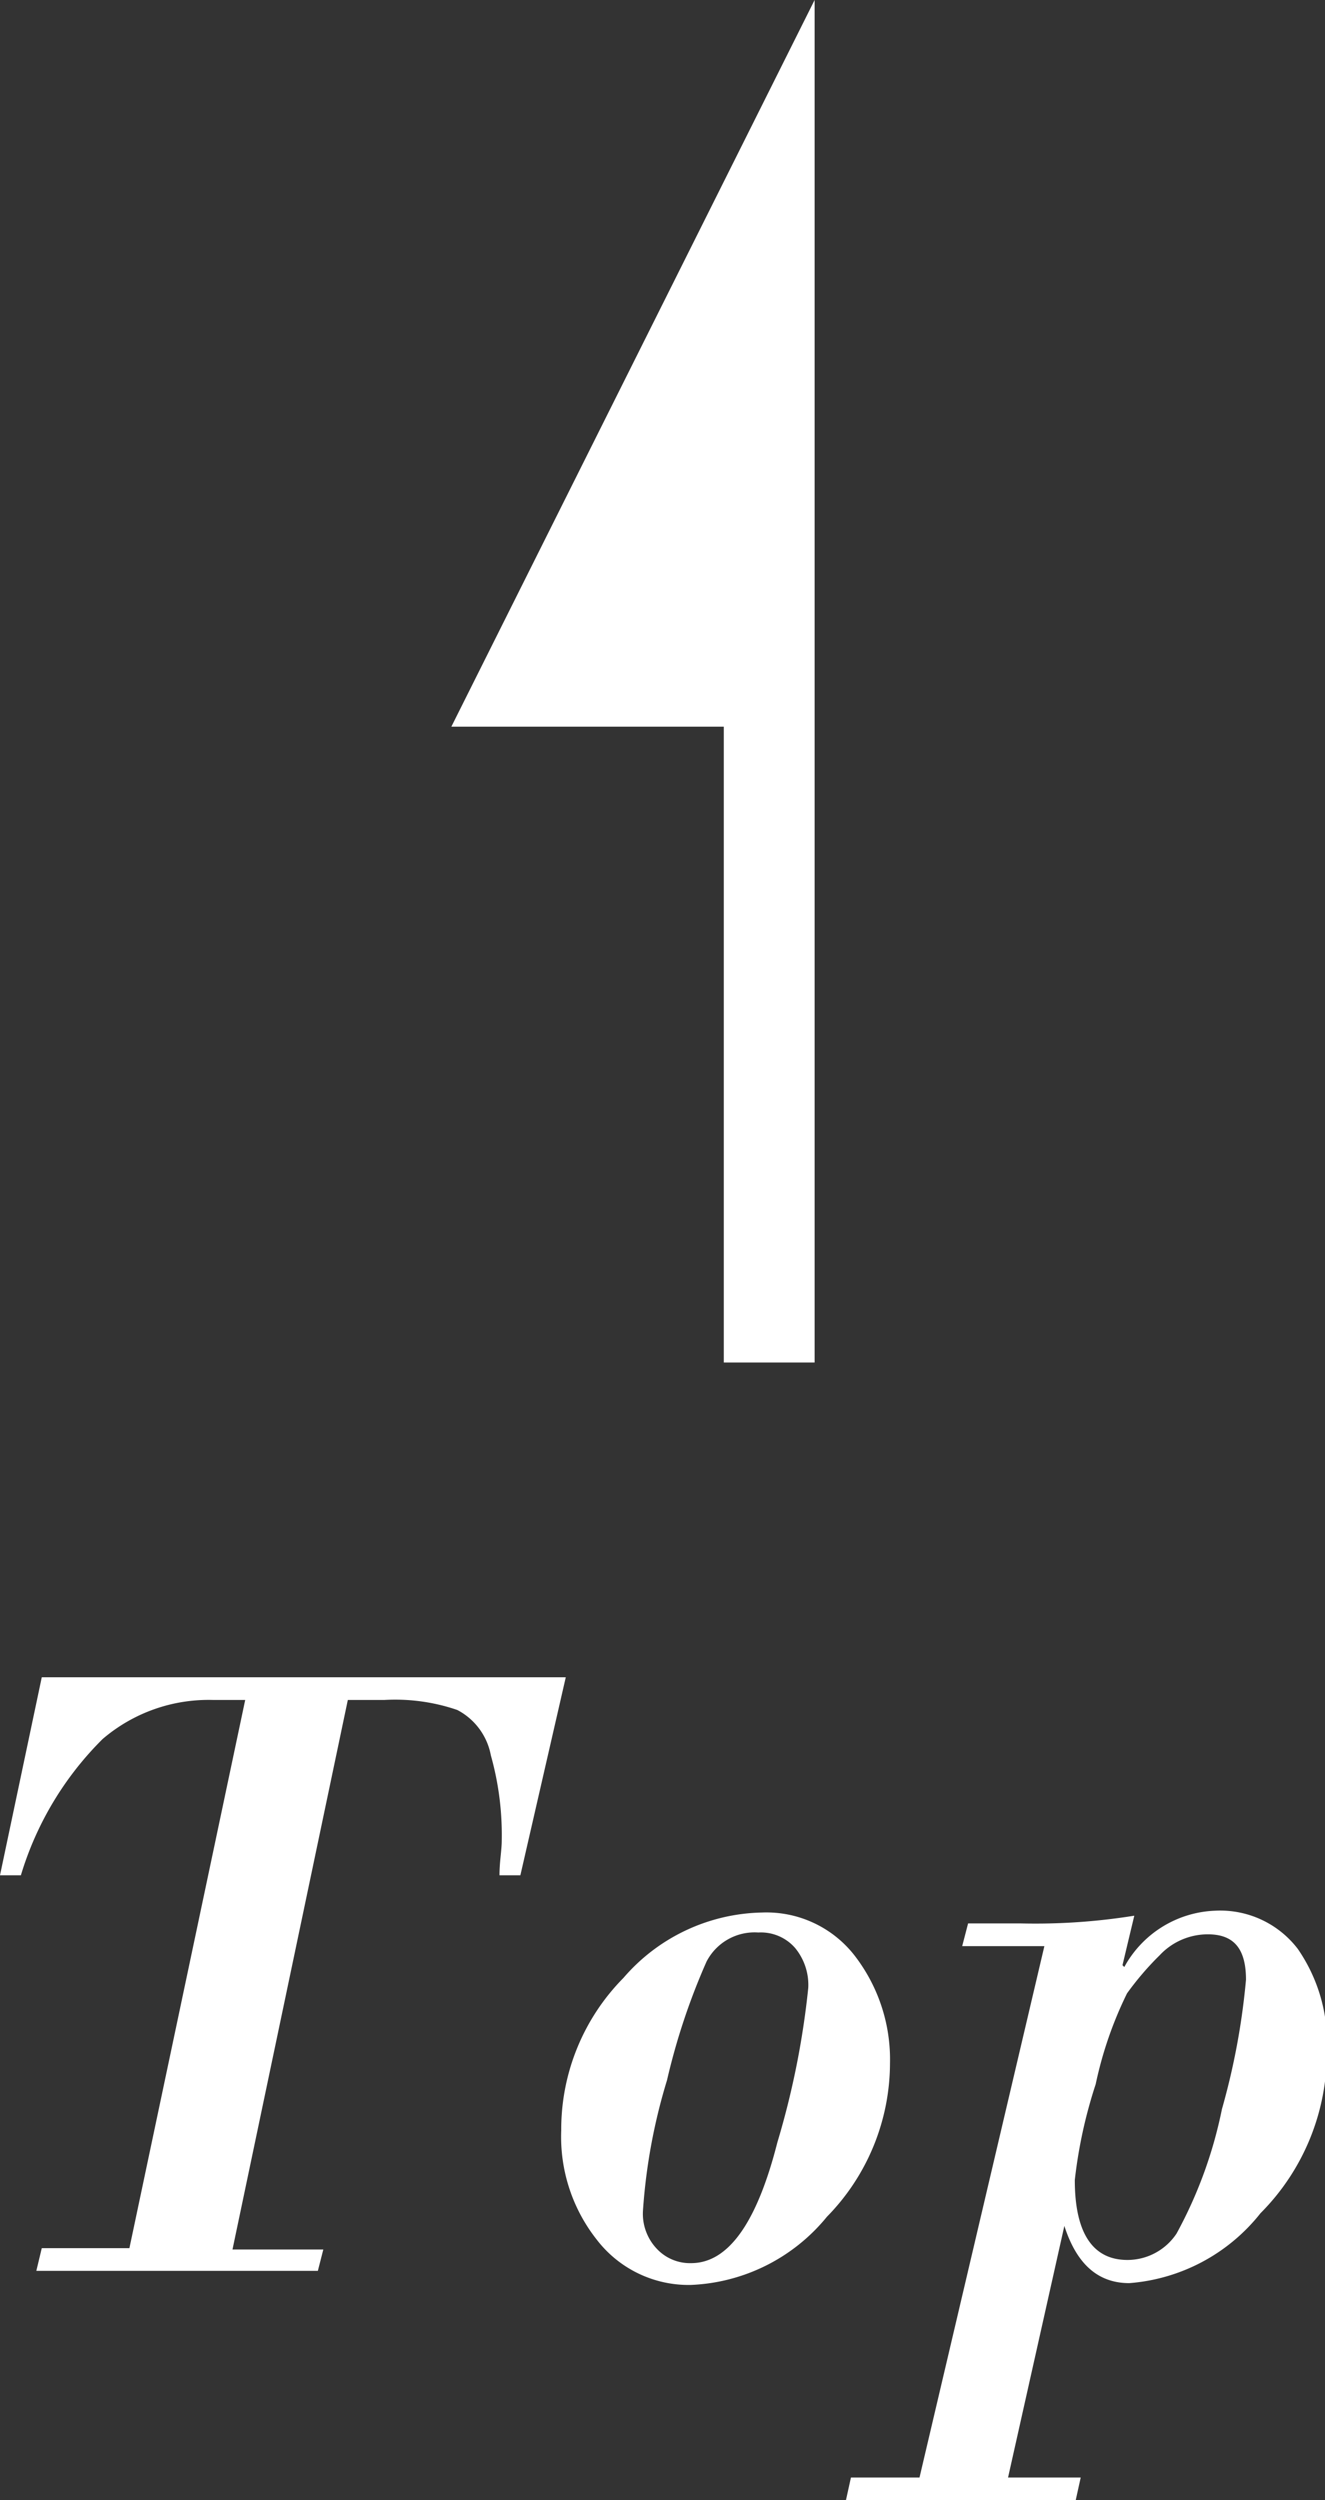
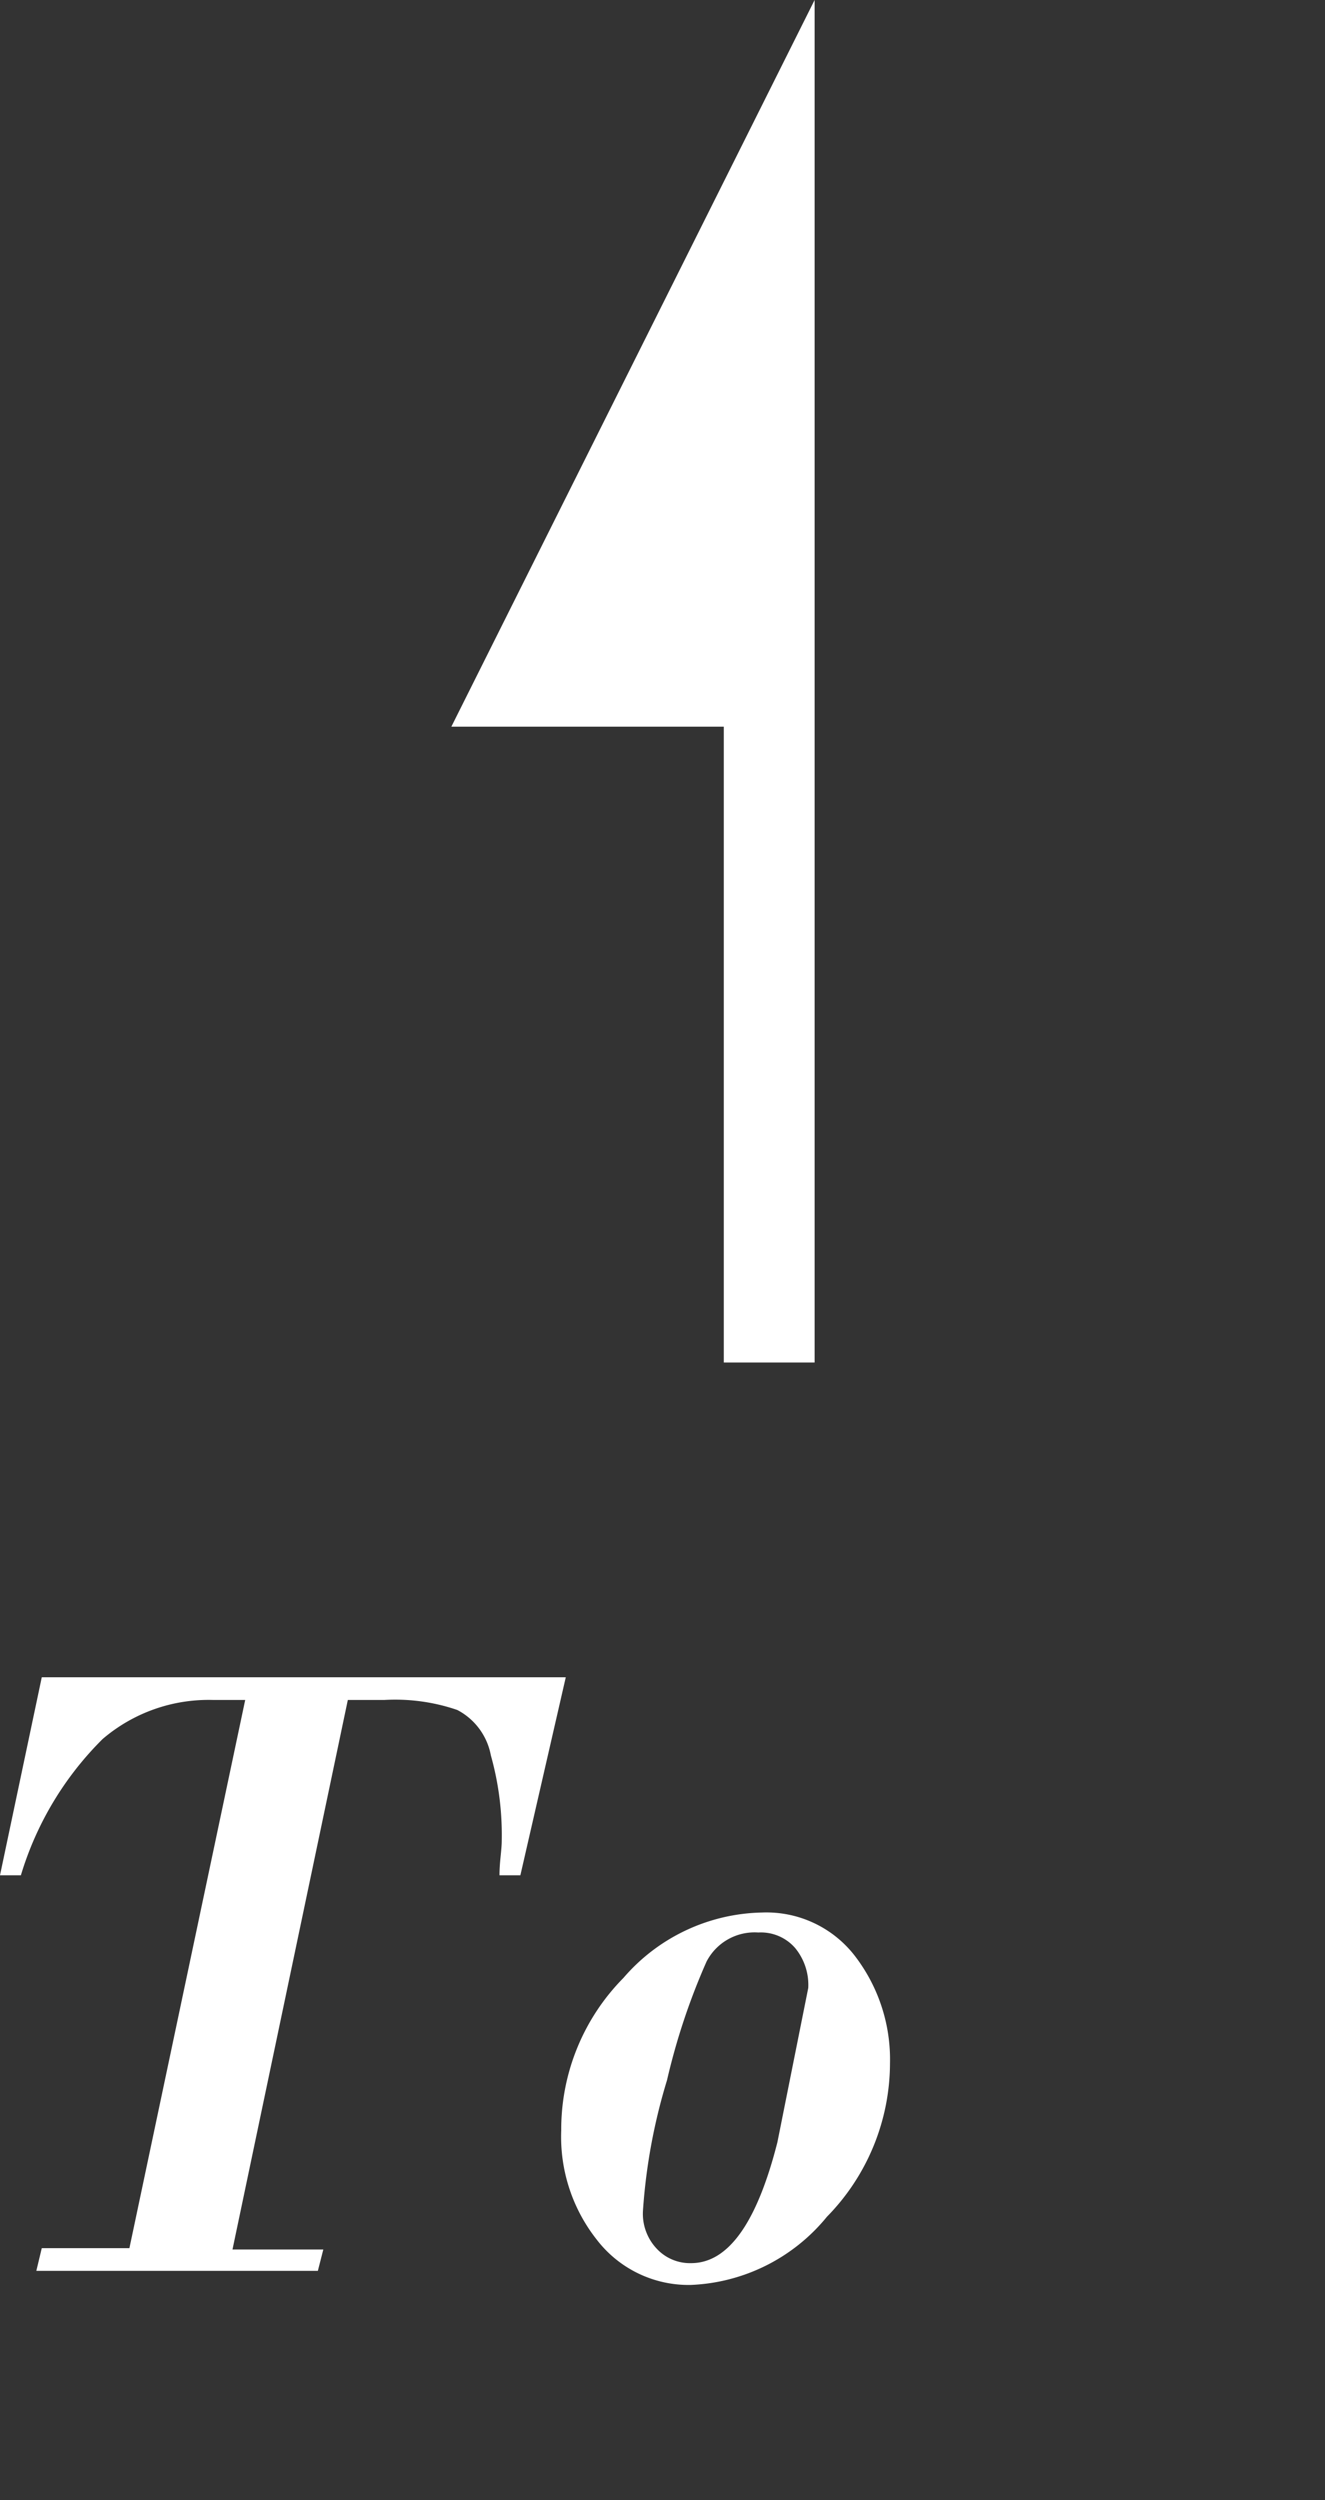
<svg xmlns="http://www.w3.org/2000/svg" viewBox="0 0 29.18 55.05" width="29.18" height="55.05">
  <rect x="0" y="0" width="29.18" height="55.05" fill="#333333" stroke="none" />
  <defs>
    <style>.cls-1{fill:#fff;}</style>
  </defs>
  <g id="レイヤー_2" data-name="レイヤー 2">
    <g id="レイヤー_1-2" data-name="レイヤー 1">
      <rect class="cls-1" x="4.44" y="16.5" width="25" height="2" transform="translate(-0.56 34.44) rotate(-90)" />
      <polygon class="cls-1" points="9.94 16 17.94 16 17.94 0 9.94 16" />
      <path class="cls-1" d="M7.66,37.43,5.12,49.53h2L7,50H.8l.12-.5H2.85L5.4,37.43H4.7a3.59,3.59,0,0,0-2.44.86,7.11,7.11,0,0,0-1.8,3H0l.92-4.36H12.46l-1,4.36H11c0-.3.05-.55.05-.77a6.48,6.48,0,0,0-.24-1.87,1.42,1.42,0,0,0-.74-1,4.22,4.22,0,0,0-1.61-.22Z" />
-       <path class="cls-1" d="M12.36,46.91a4.74,4.74,0,0,1,1.37-3.36,4.13,4.13,0,0,1,3.05-1.44,2.46,2.46,0,0,1,2.08,1,3.74,3.74,0,0,1,.74,2.32,4.84,4.84,0,0,1-1.39,3.38,4.08,4.08,0,0,1-3,1.5,2.55,2.55,0,0,1-2.07-1A3.65,3.65,0,0,1,12.36,46.91Zm5.44-3.14a1.28,1.28,0,0,0-.29-.88,1,1,0,0,0-.81-.34,1.19,1.19,0,0,0-1.14.64,14.51,14.51,0,0,0-.87,2.61,12.73,12.73,0,0,0-.53,2.87,1.12,1.12,0,0,0,.32.86,1,1,0,0,0,.74.3c.82,0,1.45-.89,1.9-2.66A18.38,18.38,0,0,0,17.8,43.77Z" />
-       <path class="cls-1" d="M24.76,43.31a2.38,2.38,0,0,1,2-1.24,2.15,2.15,0,0,1,1.82.84,3.64,3.64,0,0,1,.64,2.27,5,5,0,0,1-1.46,3.55,4.08,4.08,0,0,1-2.89,1.54c-.69,0-1.16-.42-1.43-1.26h0l-1.24,5.54H23.8l-.11.5H18.63l.11-.5h1.51L23,42.85H21.19l.13-.5h1.16a13.73,13.73,0,0,0,2.5-.17l-.26,1.09Zm.07,6.45a1.3,1.3,0,0,0,1.08-.58,9.72,9.72,0,0,0,1-2.74,15.52,15.52,0,0,0,.53-2.85c0-.7-.28-1-.84-1a1.45,1.45,0,0,0-1.06.46,6.54,6.54,0,0,0-.72.84,8.5,8.5,0,0,0-.69,2A10.49,10.49,0,0,0,23.67,48C23.67,49.16,24.06,49.76,24.83,49.76Z" />
+       <path class="cls-1" d="M12.36,46.91a4.74,4.74,0,0,1,1.37-3.36,4.13,4.13,0,0,1,3.05-1.44,2.46,2.46,0,0,1,2.08,1,3.74,3.74,0,0,1,.74,2.32,4.84,4.84,0,0,1-1.39,3.38,4.08,4.08,0,0,1-3,1.5,2.55,2.55,0,0,1-2.07-1A3.65,3.65,0,0,1,12.36,46.91Zm5.44-3.14a1.28,1.28,0,0,0-.29-.88,1,1,0,0,0-.81-.34,1.19,1.19,0,0,0-1.14.64,14.51,14.51,0,0,0-.87,2.61,12.73,12.73,0,0,0-.53,2.87,1.12,1.12,0,0,0,.32.86,1,1,0,0,0,.74.3c.82,0,1.45-.89,1.9-2.66Z" />
    </g>
  </g>
</svg>